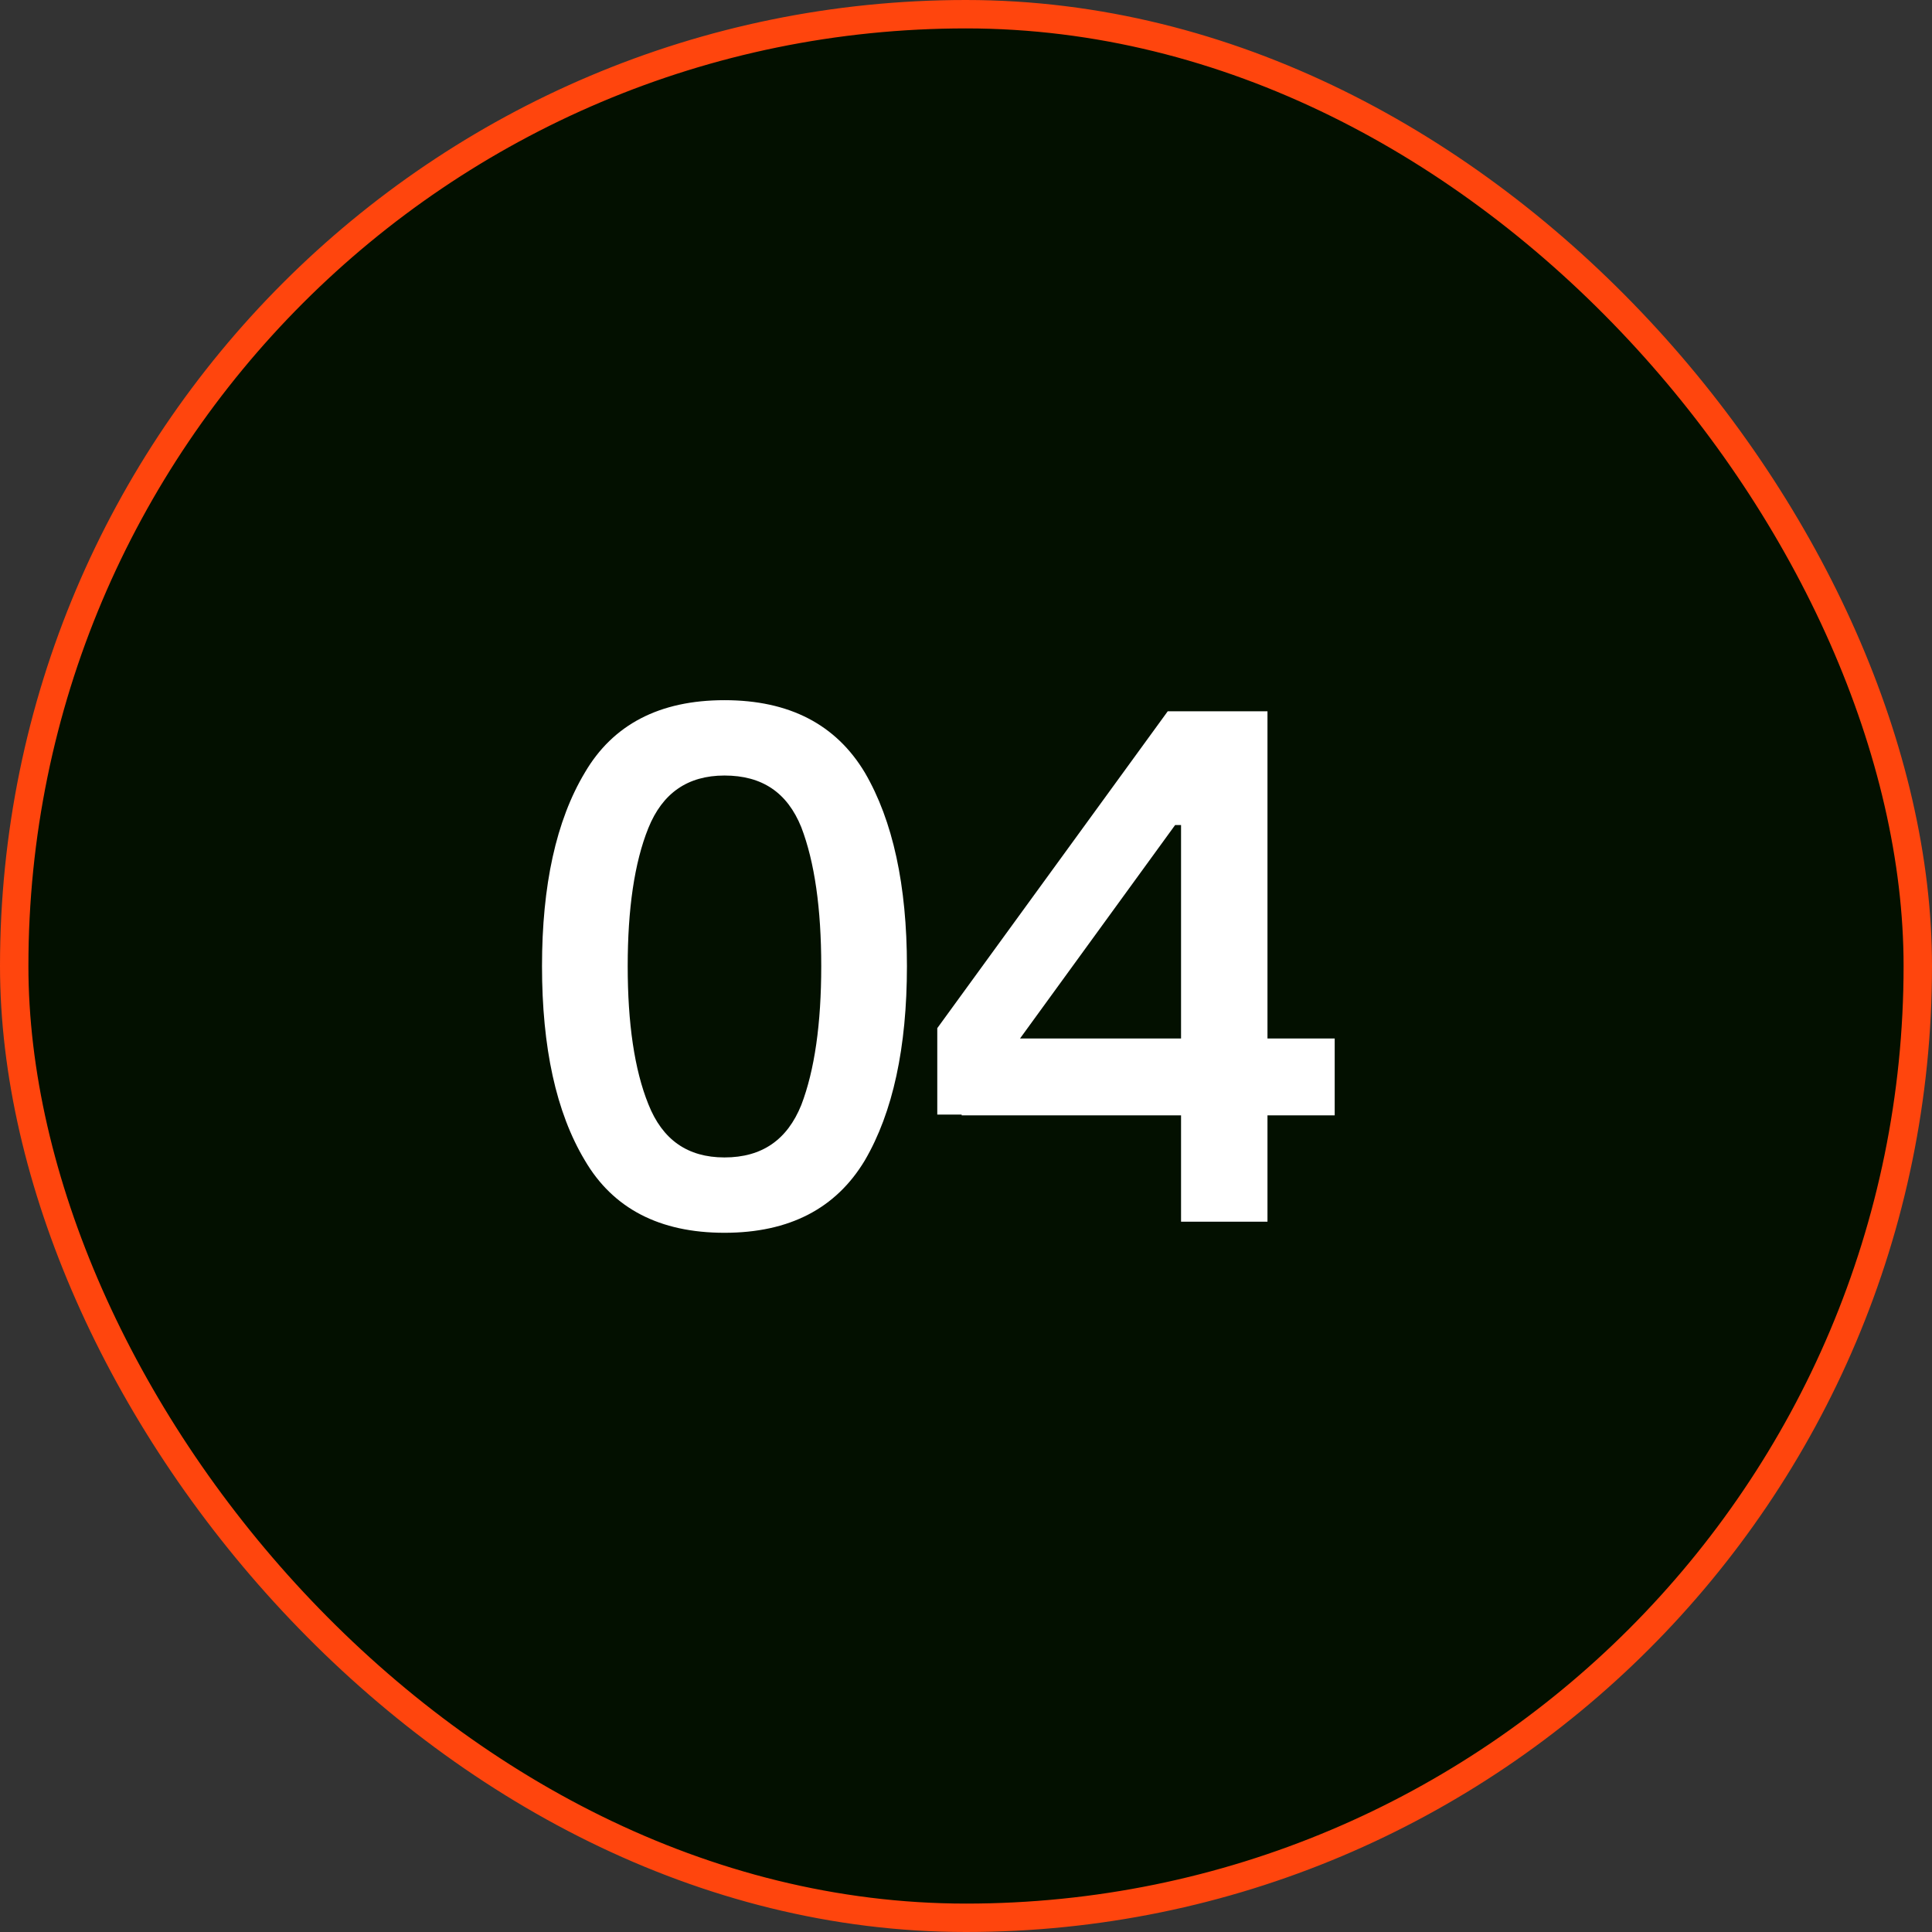
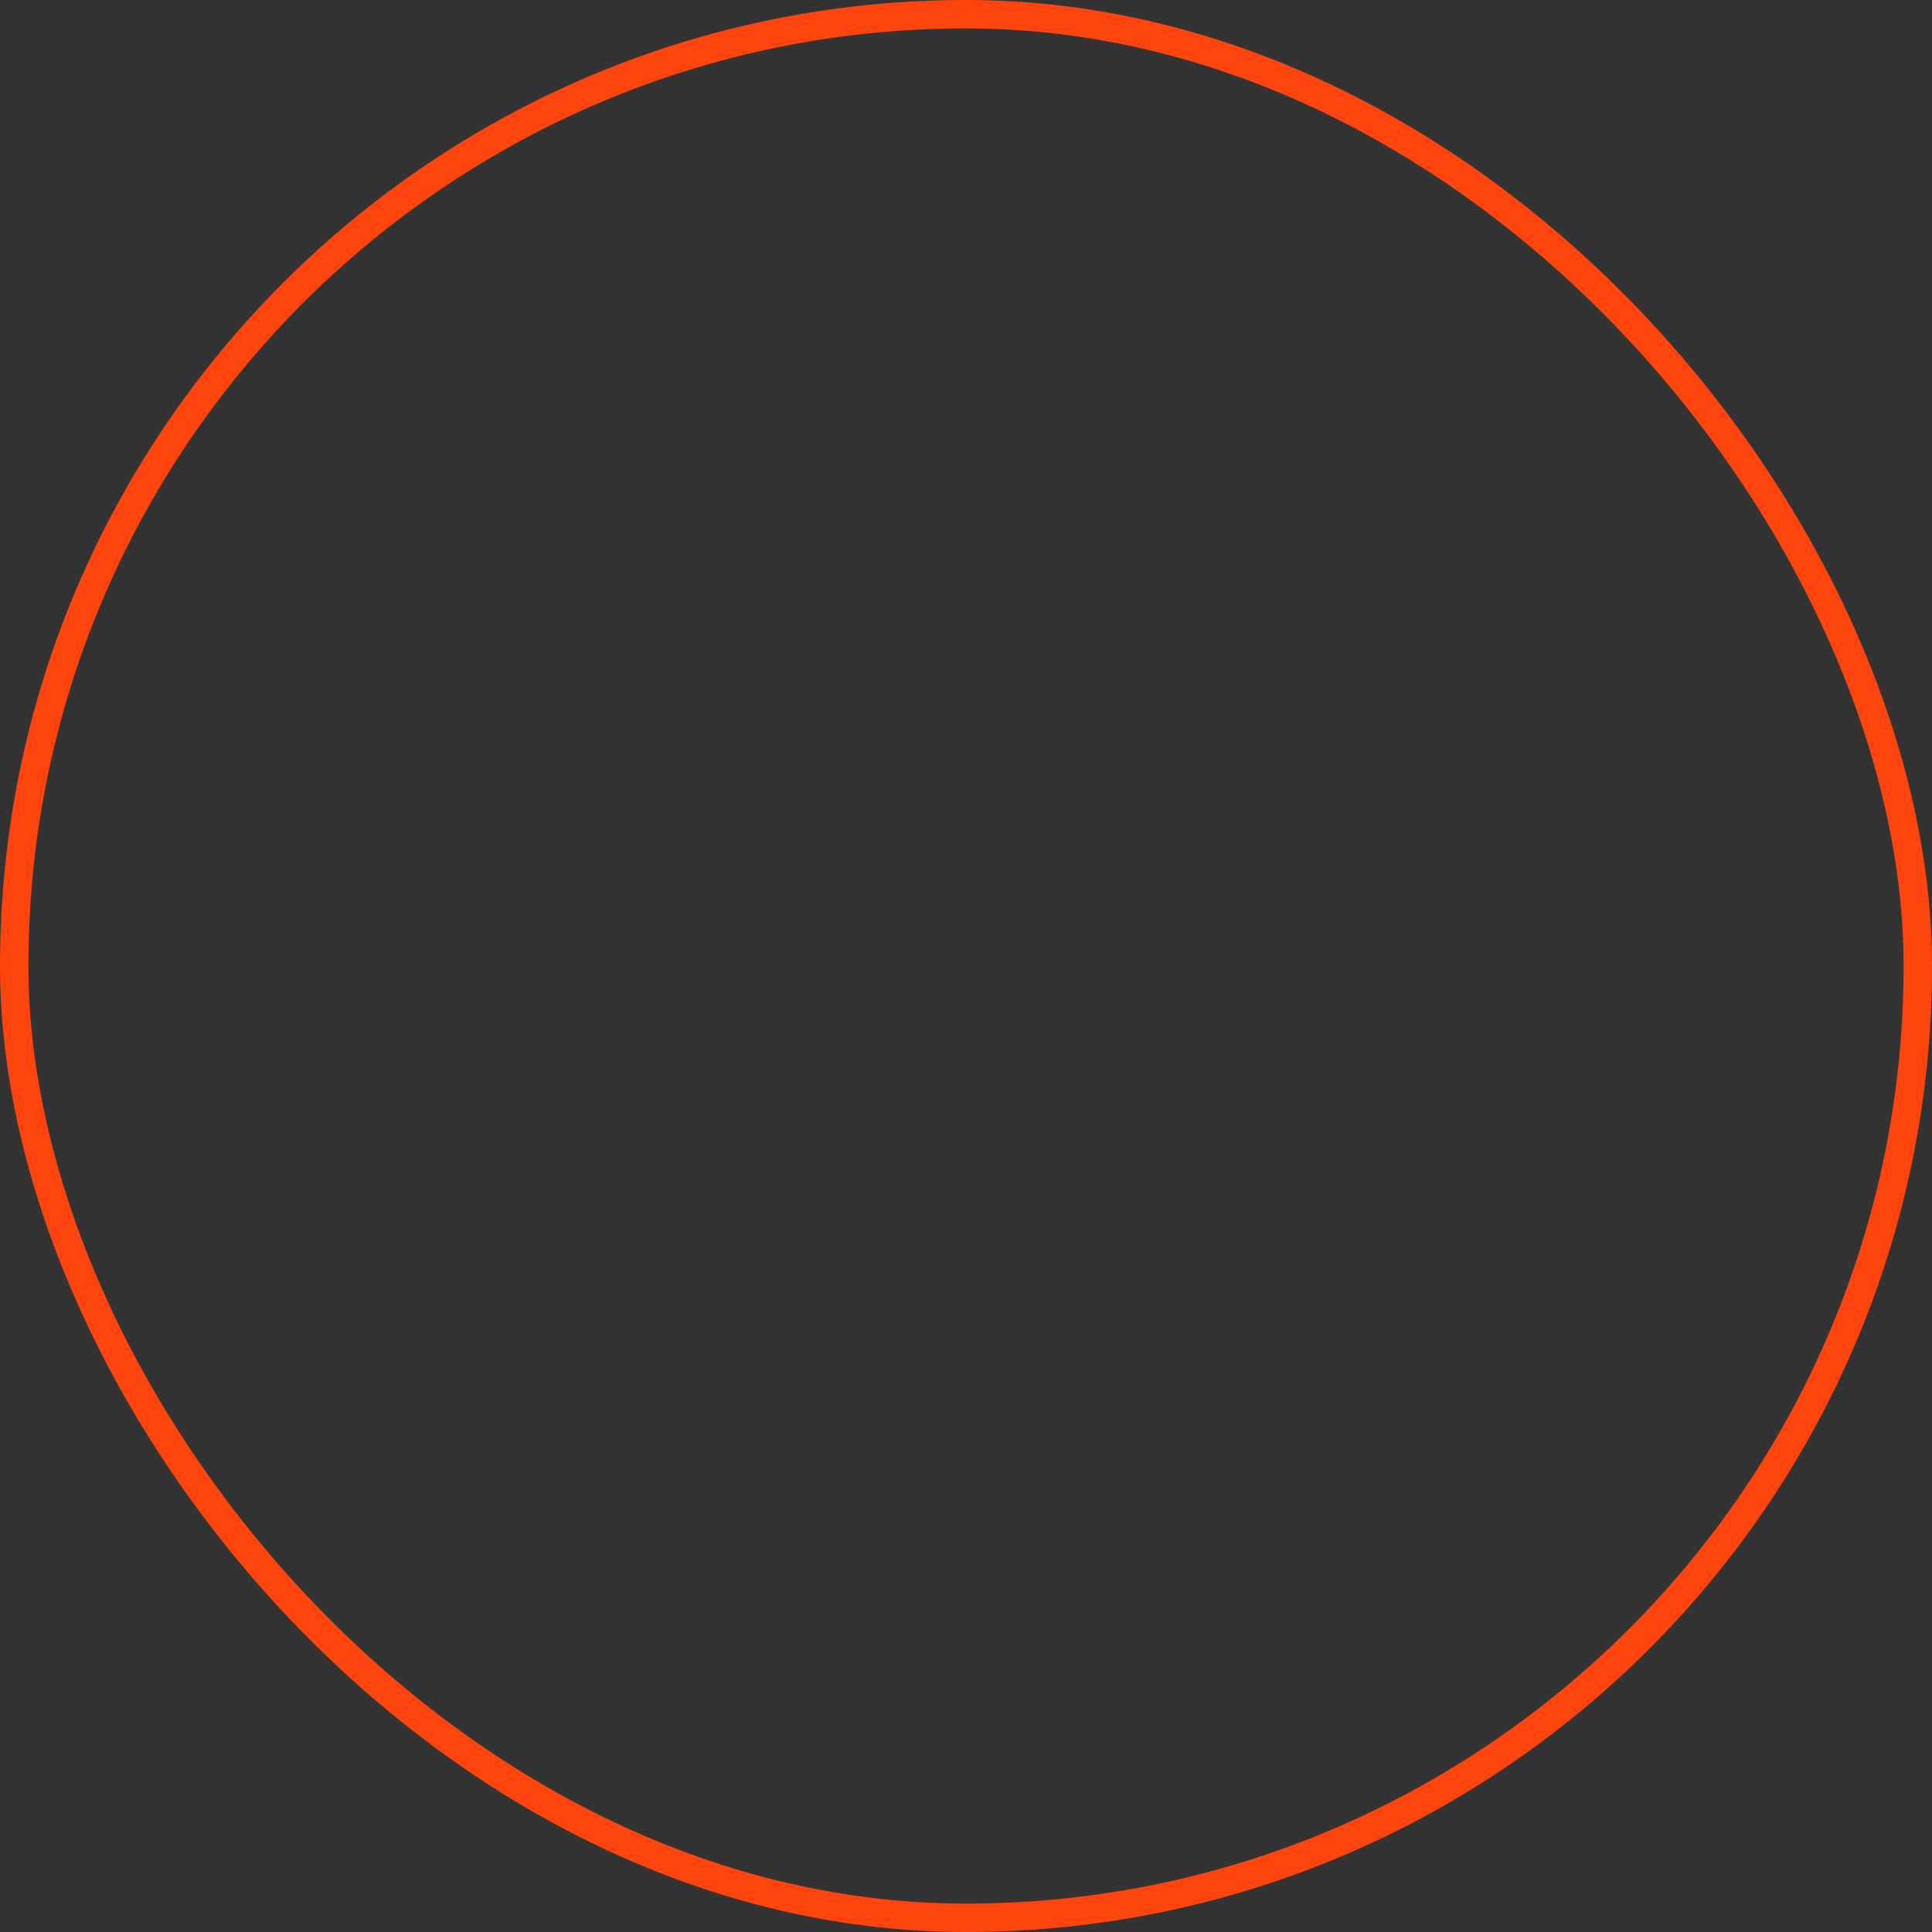
<svg xmlns="http://www.w3.org/2000/svg" width="68" height="68" viewBox="0 0 68 68" fill="none">
  <rect x="0" y="0" width="68" height="68" fill="#333333" stroke="none" />
-   <rect x="0.5" y="0.5" width="67" height="67" rx="33.5" fill="#031000" />
  <rect x="0.5" y="0.5" width="67" height="67" rx="33.5" stroke="#FF450D" />
-   <path d="M19.077 34.004C19.077 31.17 19.571 28.882 20.585 27.192C21.573 25.502 23.211 24.644 25.499 24.644C27.787 24.644 29.425 25.502 30.439 27.192C31.427 28.882 31.921 31.17 31.921 34.004C31.921 36.864 31.427 39.152 30.439 40.842C29.425 42.532 27.787 43.39 25.499 43.39C23.211 43.39 21.573 42.532 20.585 40.842C19.571 39.152 19.077 36.864 19.077 34.004ZM22.093 34.004C22.093 36.006 22.327 37.644 22.821 38.866C23.315 40.114 24.199 40.738 25.499 40.738C26.825 40.738 27.709 40.114 28.203 38.892C28.671 37.67 28.905 36.032 28.905 34.004C28.905 31.976 28.671 30.338 28.203 29.116C27.709 27.894 26.825 27.296 25.499 27.296C24.199 27.296 23.315 27.92 22.821 29.142C22.327 30.364 22.093 32.002 22.093 34.004ZM41.569 43V39.256H33.847V39.23H32.989V36.188L41.101 25.034H44.611V36.552H46.977V39.256H44.611V43H41.569ZM35.901 36.552H41.569V29.038H41.361L35.901 36.552Z" fill="white" />
</svg>